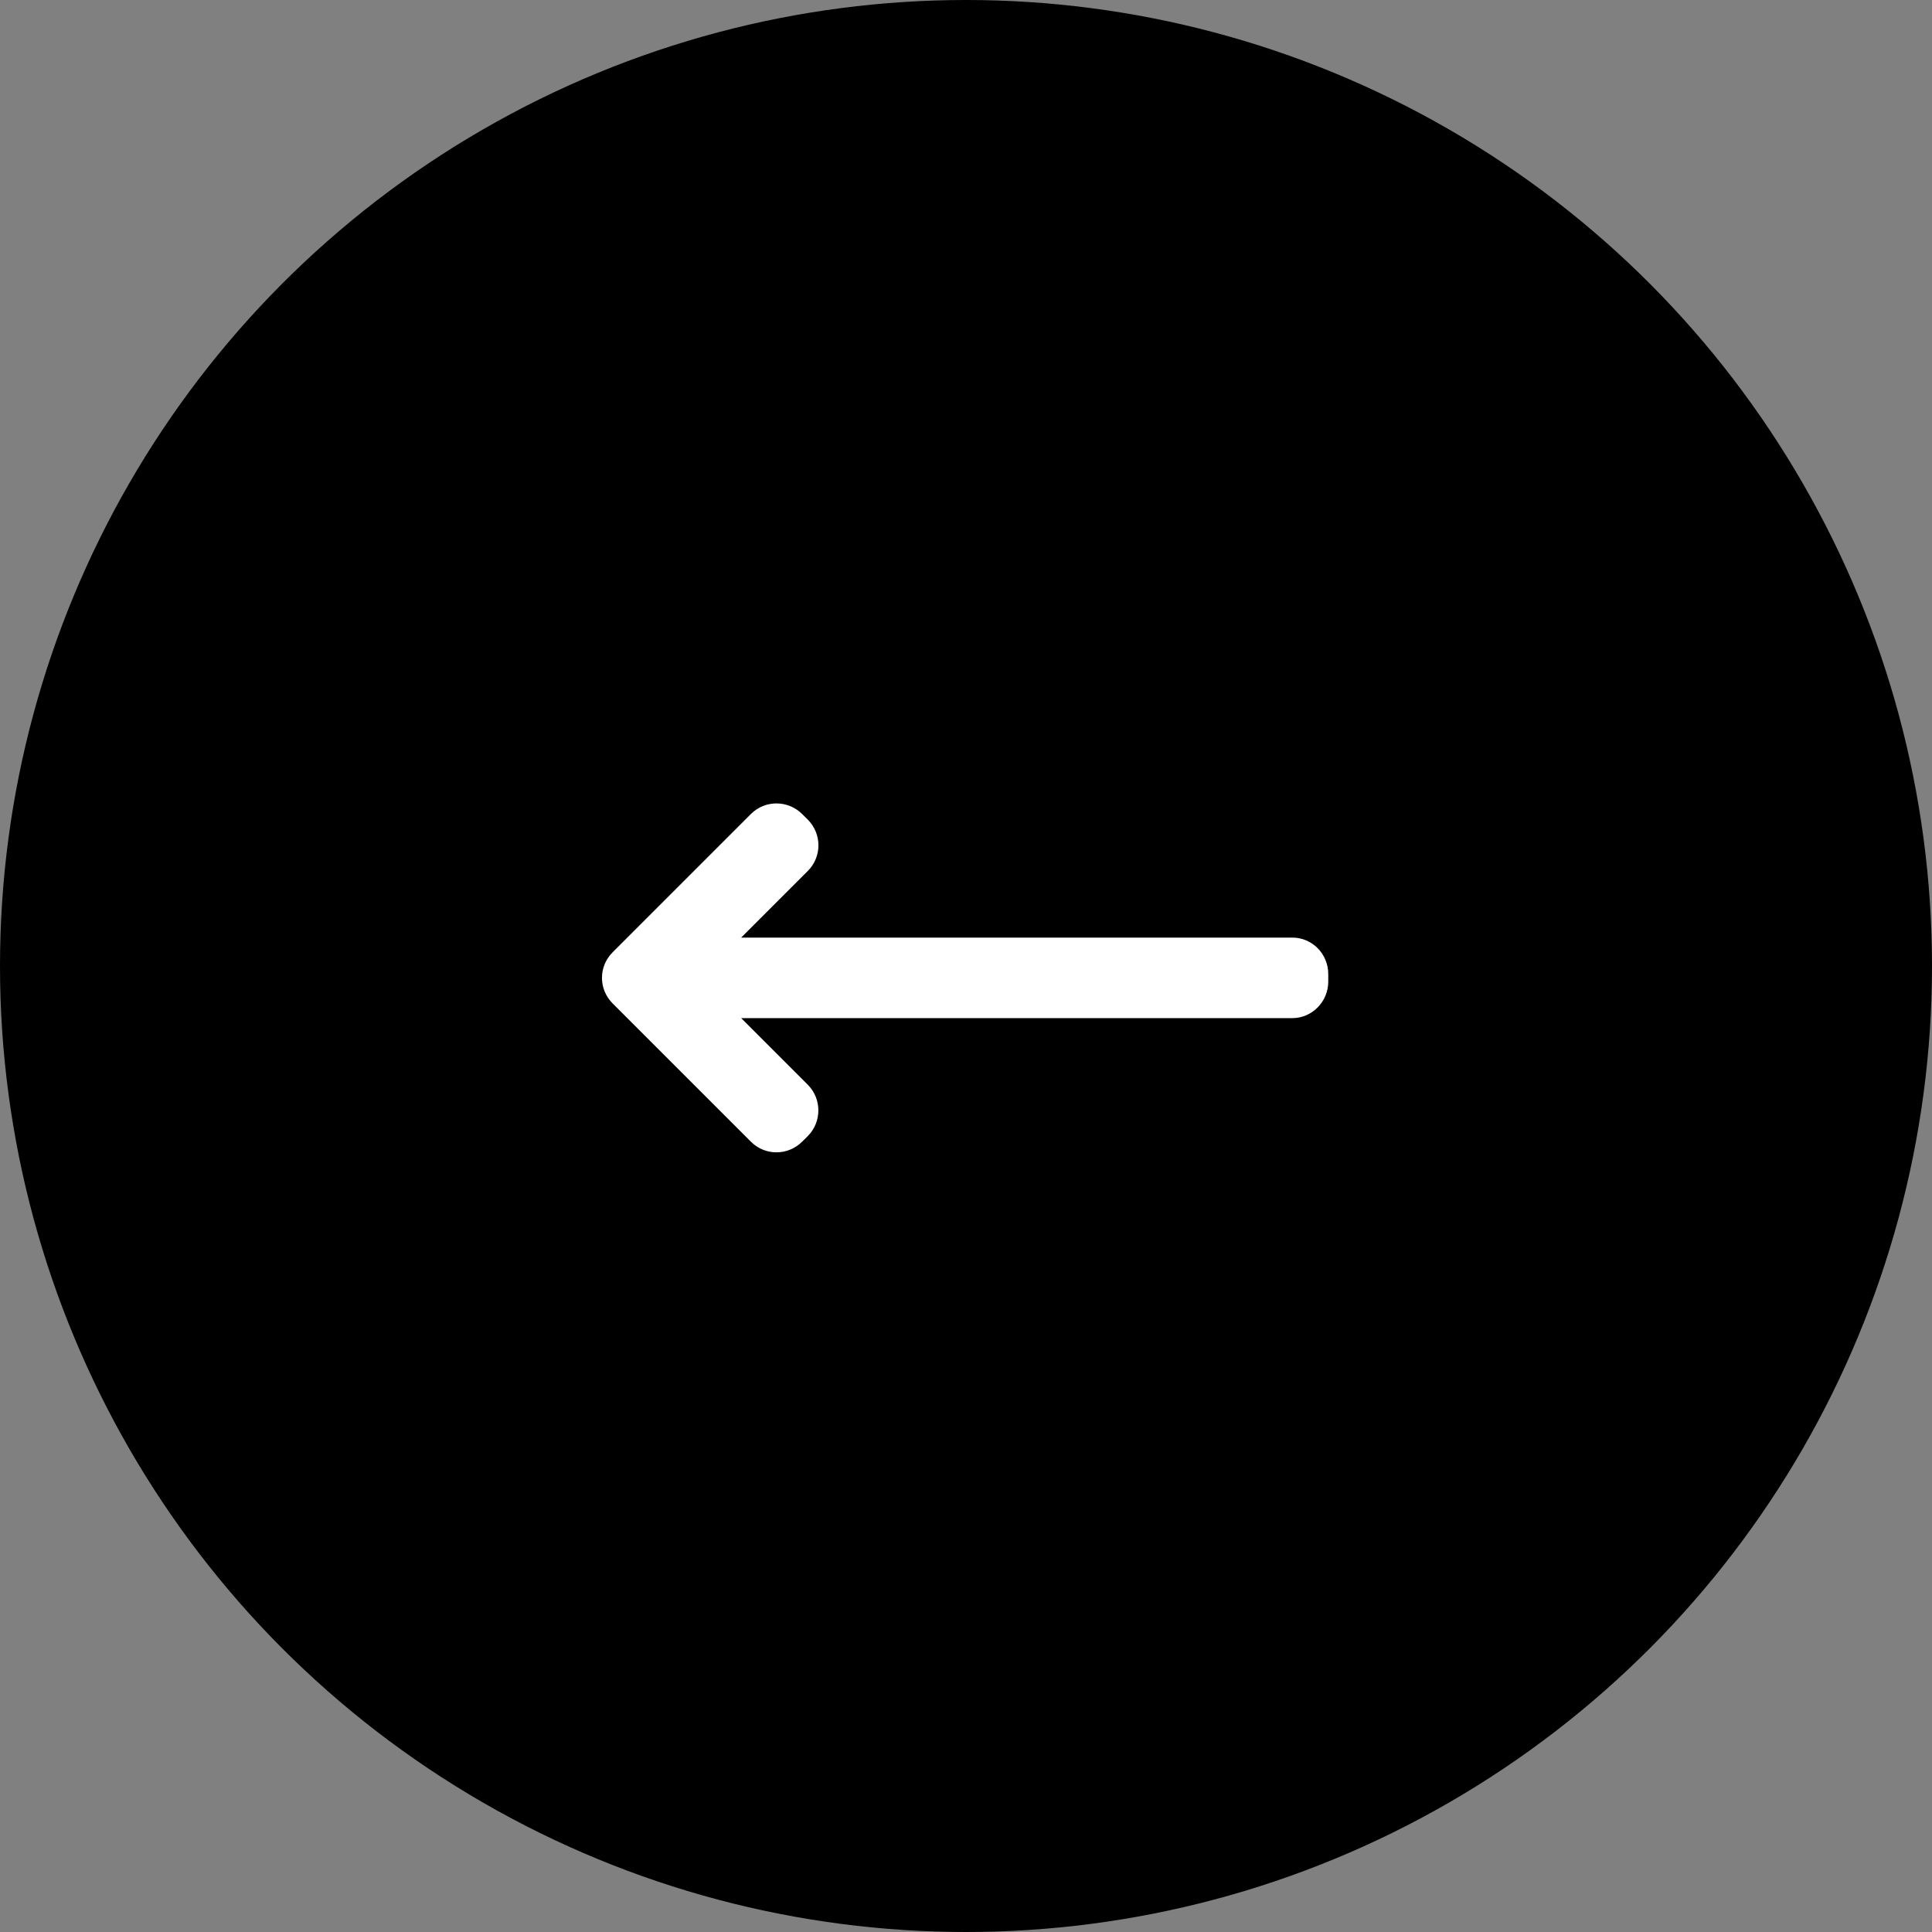
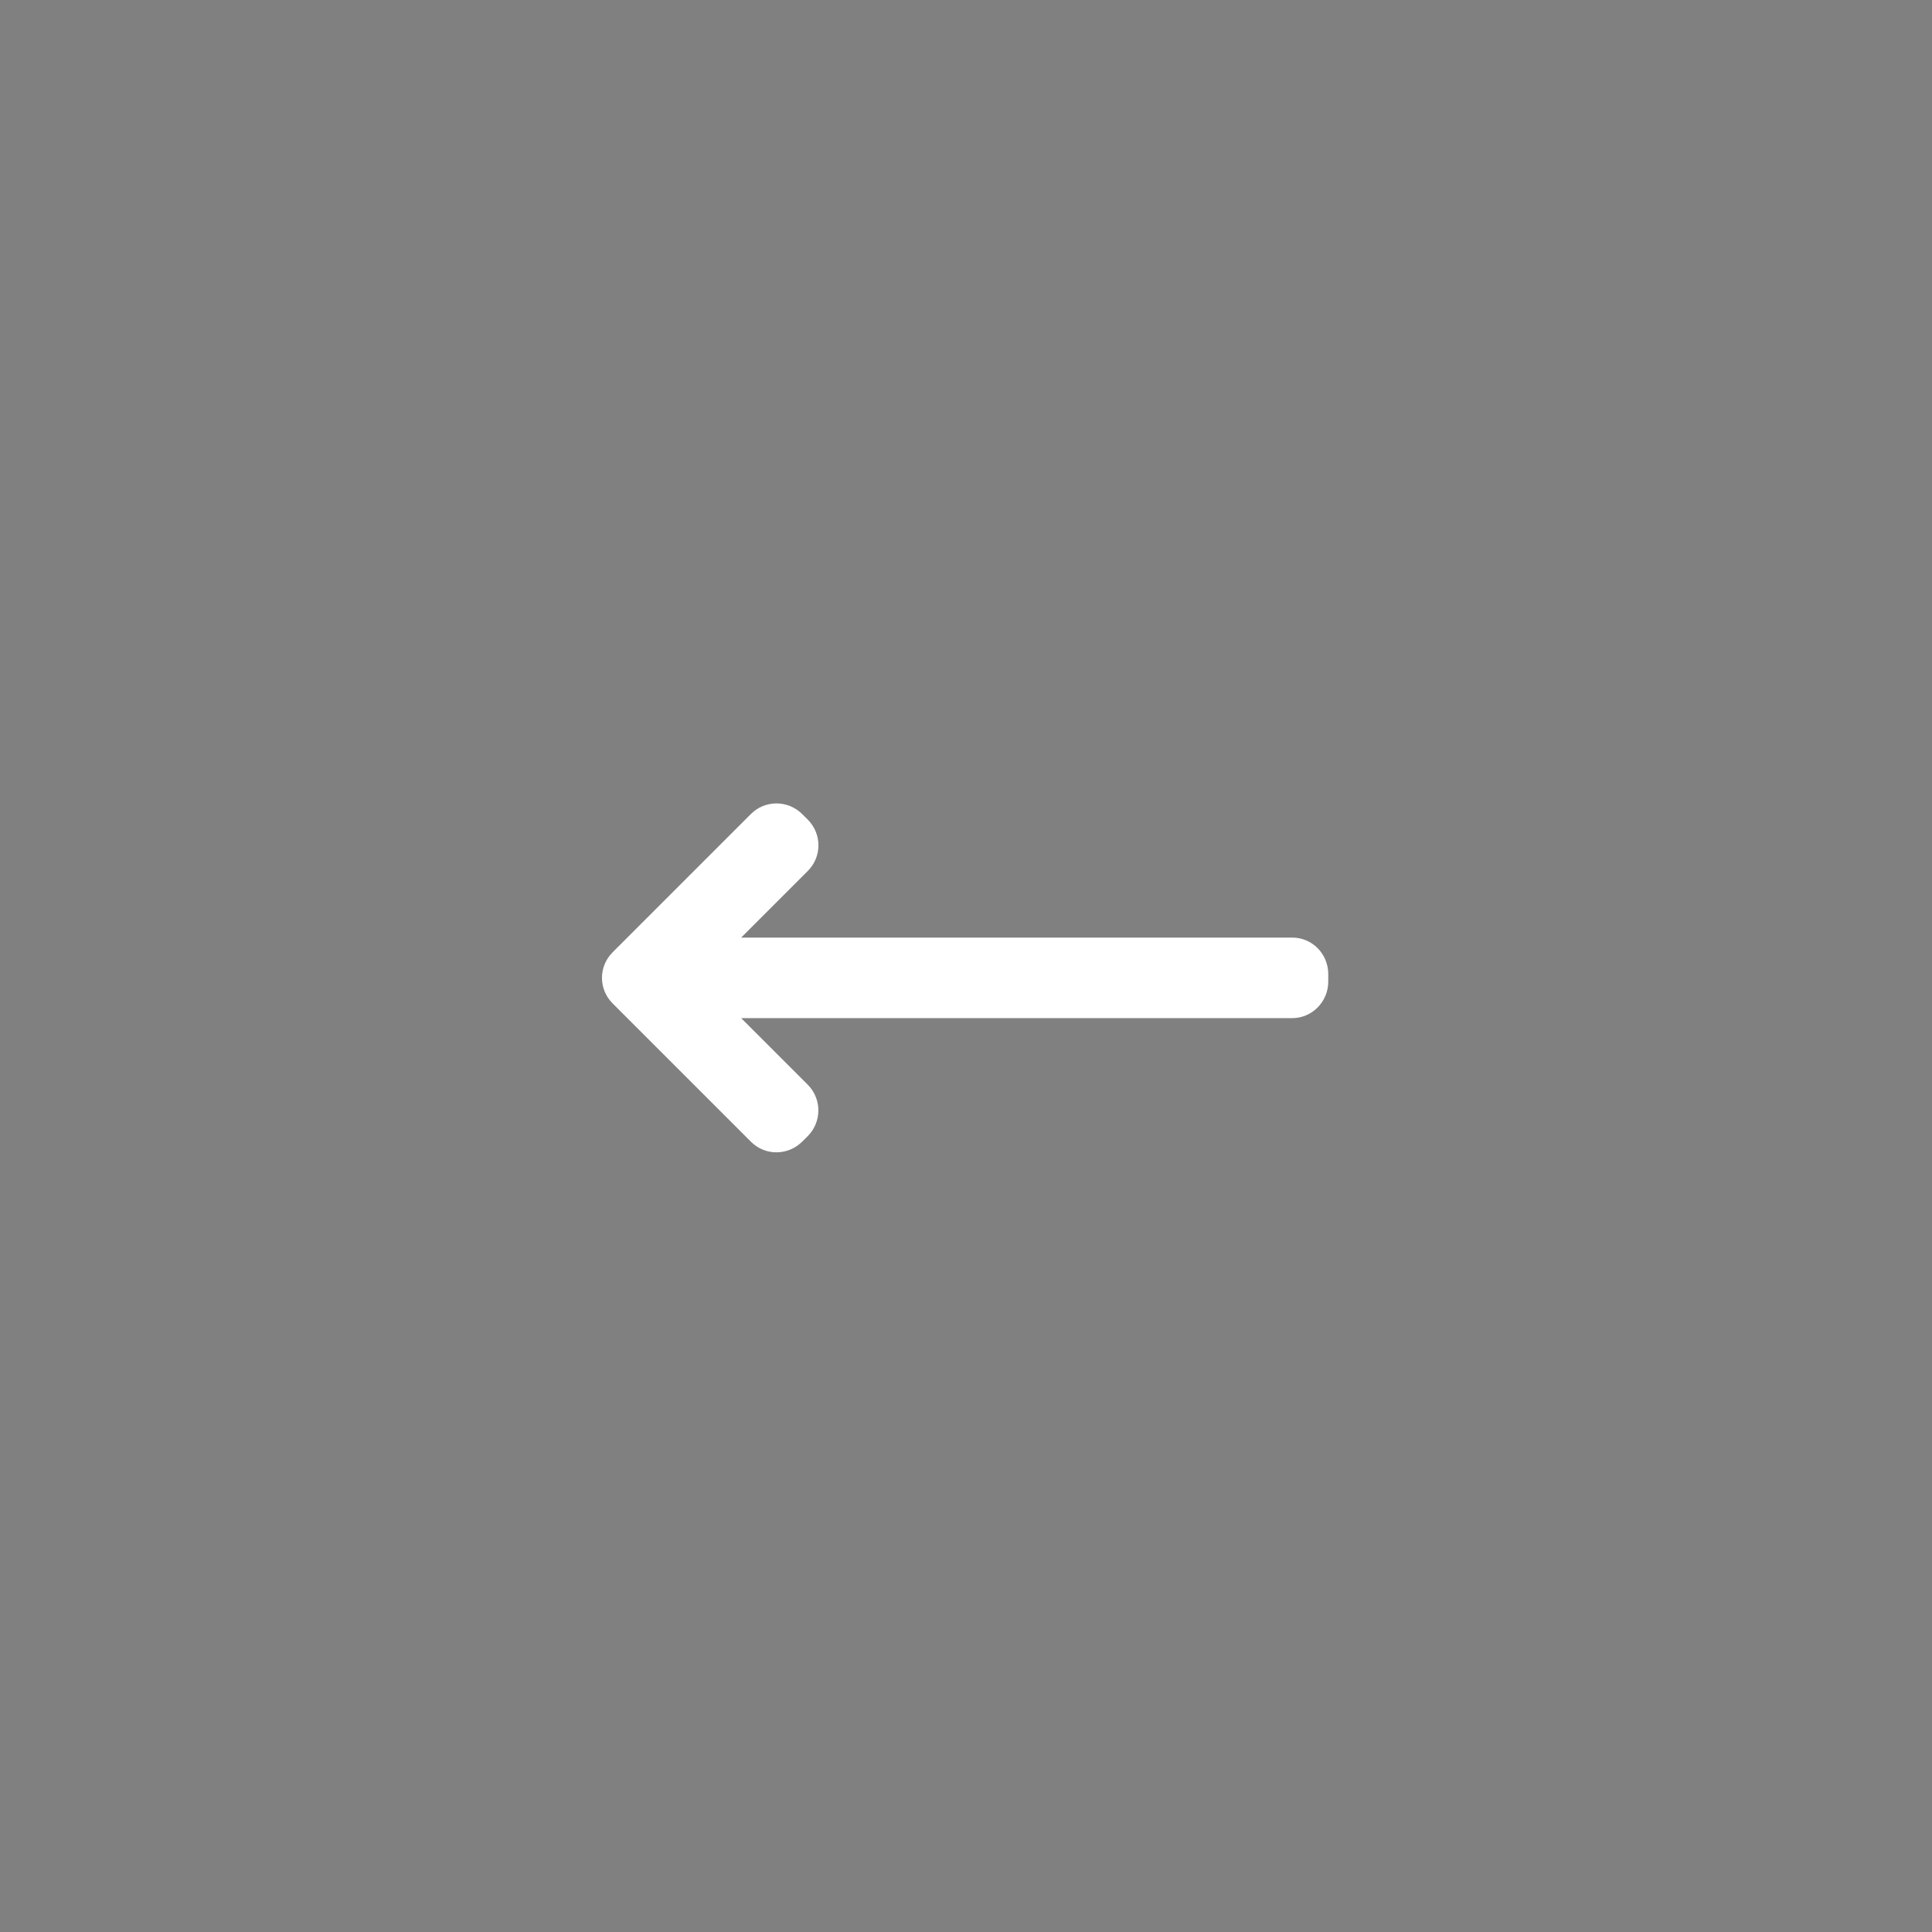
<svg xmlns="http://www.w3.org/2000/svg" xmlns:xlink="http://www.w3.org/1999/xlink" width="40px" height="40px" viewBox="0 0 40 40" version="1.1">
  <rect x="0" y="0" width="40" height="40" fill="#808080" stroke="none" />
  <title>icons - bubble - long - arrow - white - left</title>
  <defs>
-     <circle id="path-1" cx="20" cy="20" r="20" />
    <path d="M16.723,22.457 C17.017,22.751 17.017,23.228 16.722,23.524 L16.611,23.634 C16.316,23.929 15.843,23.934 15.548,23.639 L12.684,20.775 C12.391,20.482 12.388,20.012 12.684,19.716 L15.548,16.852 C15.84,16.56 16.316,16.561 16.611,16.857 L16.722,16.967 C17.017,17.262 17.021,17.736 16.723,18.034 L15.345,19.412 L26.758,19.412 C27.167,19.412 27.5,19.749 27.5,20.167 L27.5,20.324 C27.5,20.741 27.162,21.079 26.758,21.079 L15.345,21.079 L16.723,22.457 Z" id="path-3" />
  </defs>
  <g id="assets" stroke="none" stroke-width="1" fill="none" fill-rule="evenodd">
    <g id="icons---bubble---long---arrow---white---left" transform="translate(20, 20) scale(-1, 1) translate(-20, -20) ">
      <mask id="mask-2" fill="white">
        <use xlink:href="#path-1" />
      </mask>
      <use id="Mask" fill="#000000" xlink:href="#path-1" />
      <mask id="mask-4" fill="white">
        <use xlink:href="#path-3" />
      </mask>
      <use id="Combined-Shape" fill="#FFFFFF" transform="translate(20, 20.247) scale(-1, 1) translate(-20, -20.247) " xlink:href="#path-3" />
    </g>
  </g>
</svg>